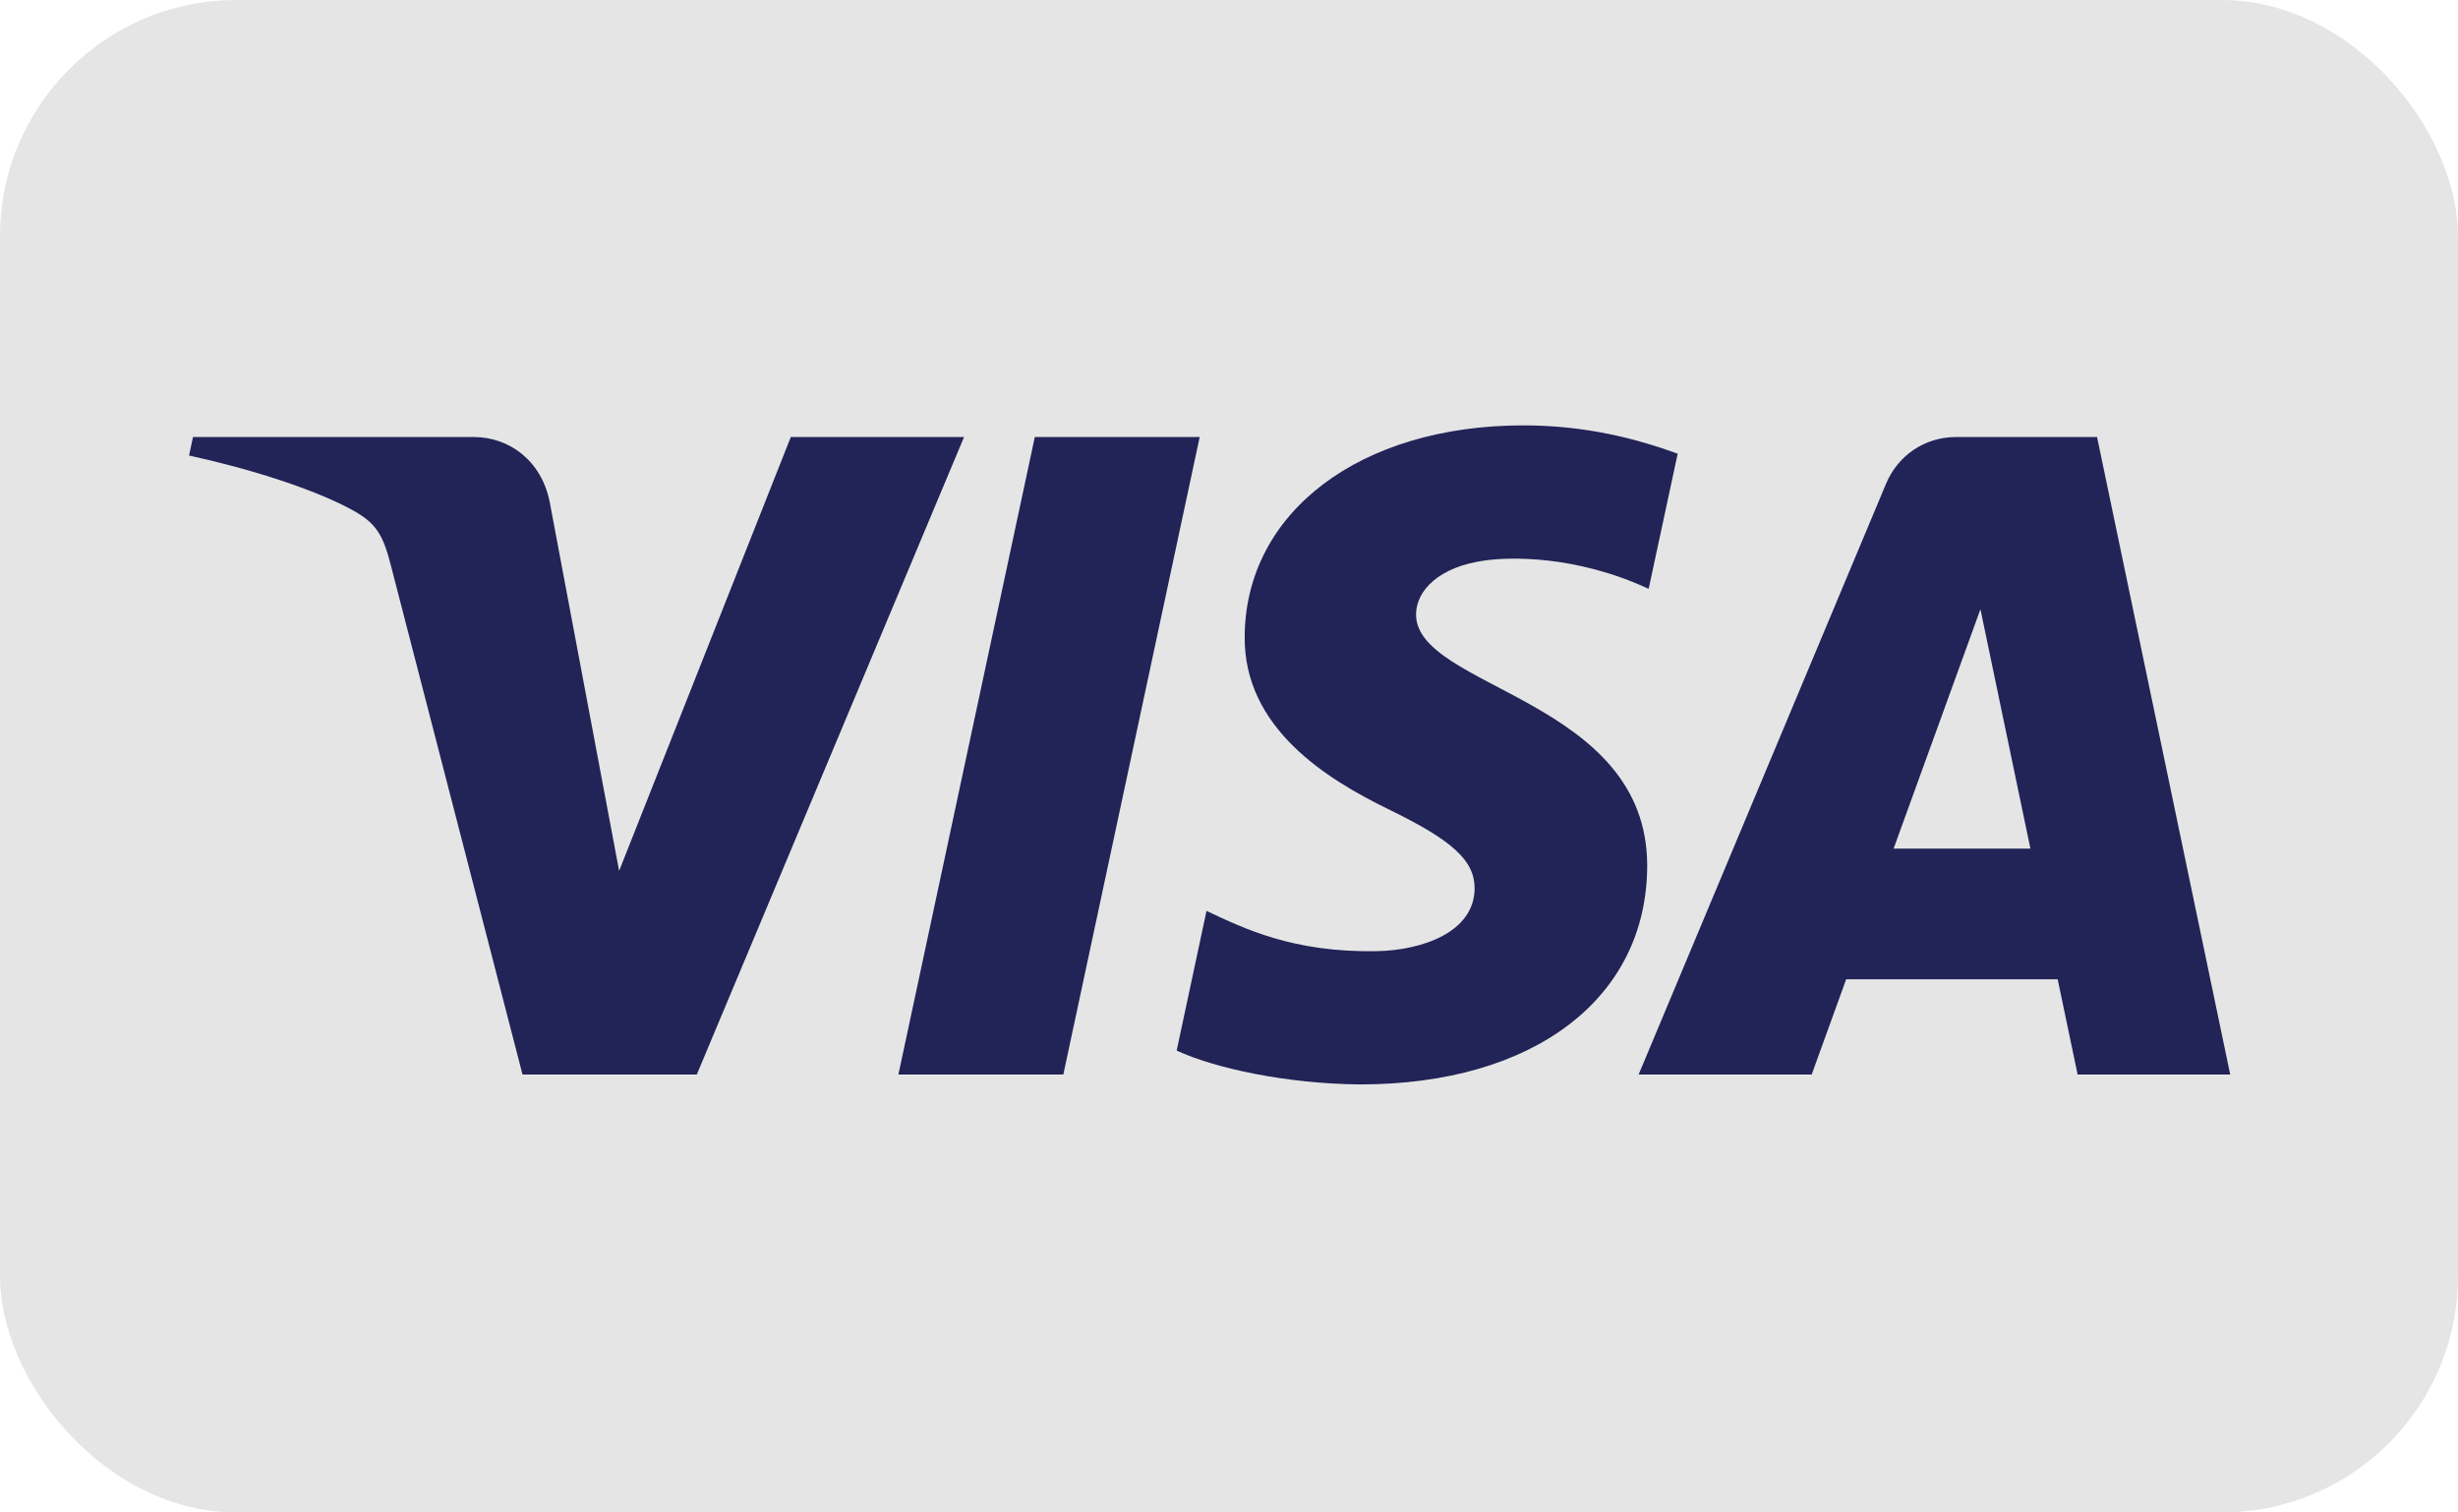
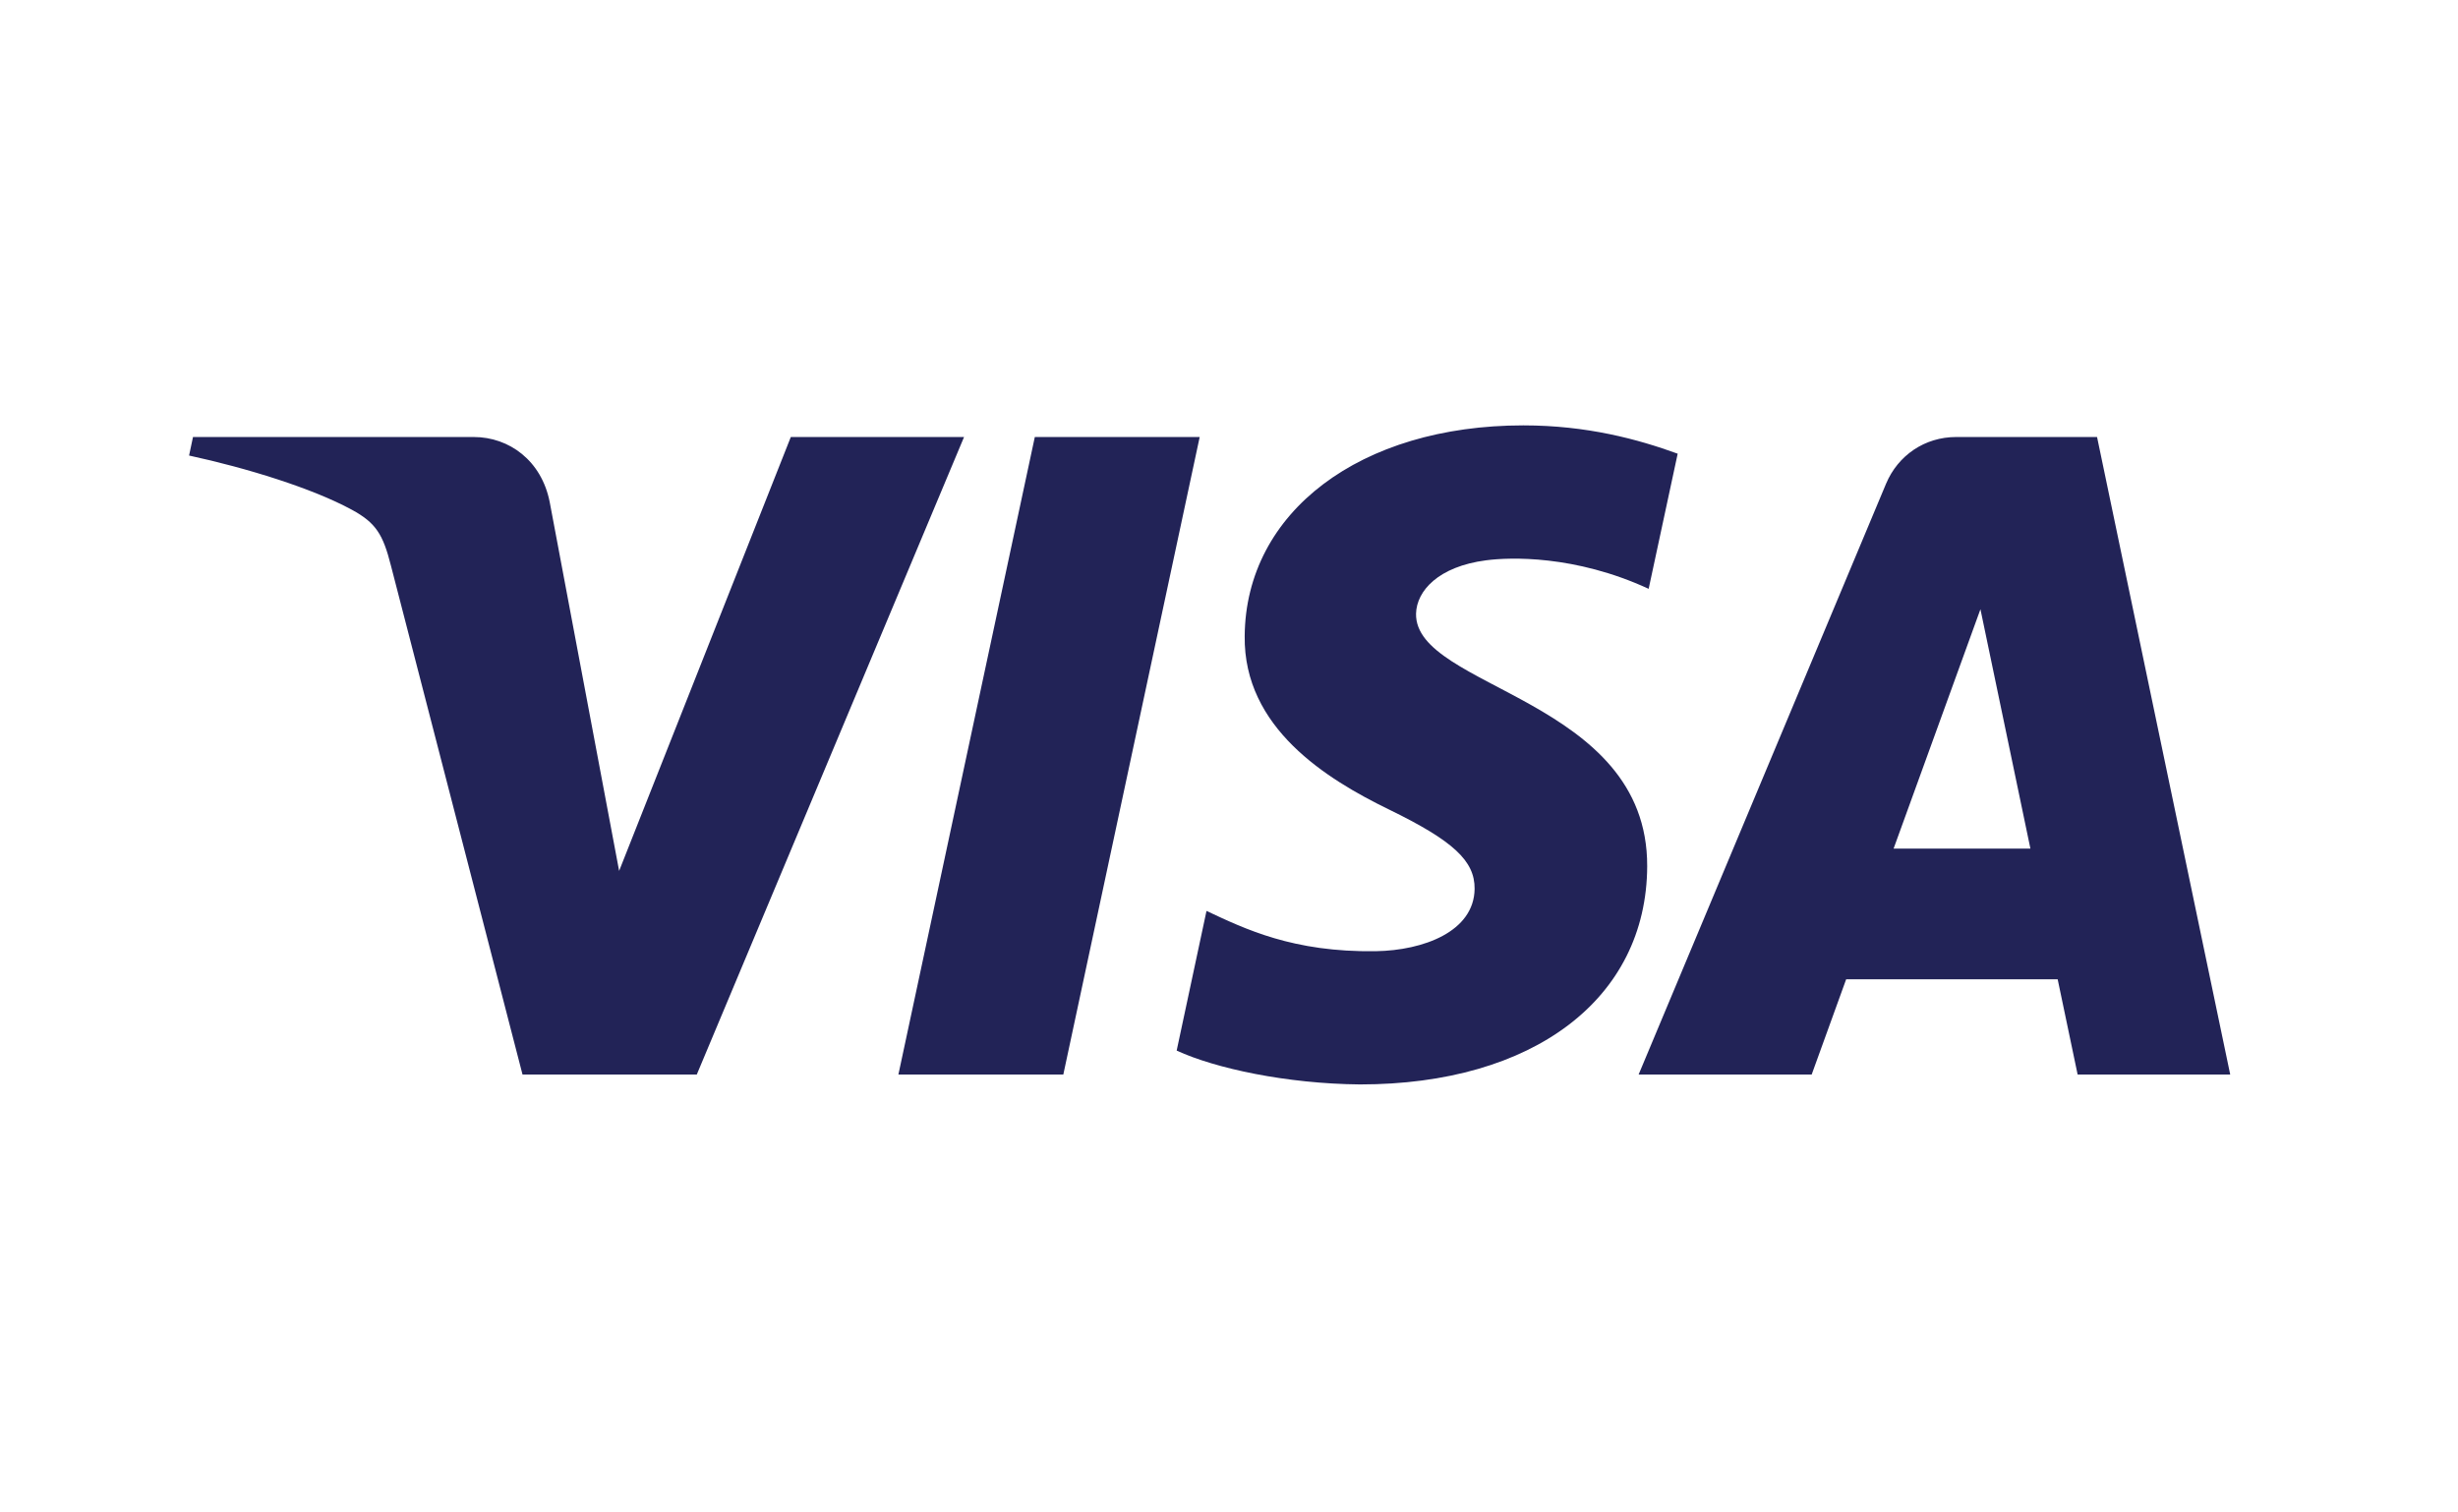
<svg xmlns="http://www.w3.org/2000/svg" width="52" height="32" viewBox="0 0 52 32" fill="none">
-   <rect width="52" height="32" rx="5" fill="#E5E5E5" />
  <g clip-path="url(#clip0_252_669)">
    <path d="M26.332 13.458C26.307 15.4 28.063 16.484 29.386 17.128C30.745 17.79 31.201 18.214 31.196 18.805C31.186 19.71 30.112 20.109 29.107 20.125C27.354 20.152 26.335 19.652 25.524 19.273L24.893 22.228C25.706 22.603 27.211 22.93 28.772 22.944C32.437 22.944 34.834 21.135 34.847 18.33C34.861 14.771 29.924 14.574 29.957 12.983C29.969 12.501 30.43 11.986 31.438 11.855C31.937 11.789 33.316 11.738 34.878 12.458L35.492 9.599C34.651 9.293 33.571 9 32.227 9C28.777 9 26.352 10.833 26.332 13.458ZM41.385 9.246C40.716 9.246 40.152 9.636 39.9 10.235L34.666 22.734H38.327L39.056 20.72H43.531L43.953 22.734H47.181L44.364 9.246H41.385ZM41.897 12.89L42.954 17.954H40.06L41.897 12.89ZM21.892 9.246L19.006 22.734H22.495L25.38 9.246H21.892M16.73 9.246L13.098 18.426L11.629 10.621C11.457 9.749 10.776 9.246 10.02 9.246H4.083L4 9.638C5.219 9.902 6.604 10.329 7.443 10.785C7.956 11.064 8.103 11.308 8.271 11.97L11.054 22.734H14.741L20.395 9.246L16.73 9.246Z" fill="url(#paint0_linear_252_669)" />
  </g>
  <defs>
    <linearGradient id="paint0_linear_252_669" x1="1989.19" y1="50.916" x2="2029.55" y2="-1381.15" gradientUnits="userSpaceOnUse">
      <stop stop-color="#222357" />
      <stop offset="1" stop-color="#254AA5" />
    </linearGradient>
    <clipPath id="clip0_252_669">
      <rect width="43.181" height="14" fill="white" transform="translate(4 9)" />
    </clipPath>
  </defs>
</svg>